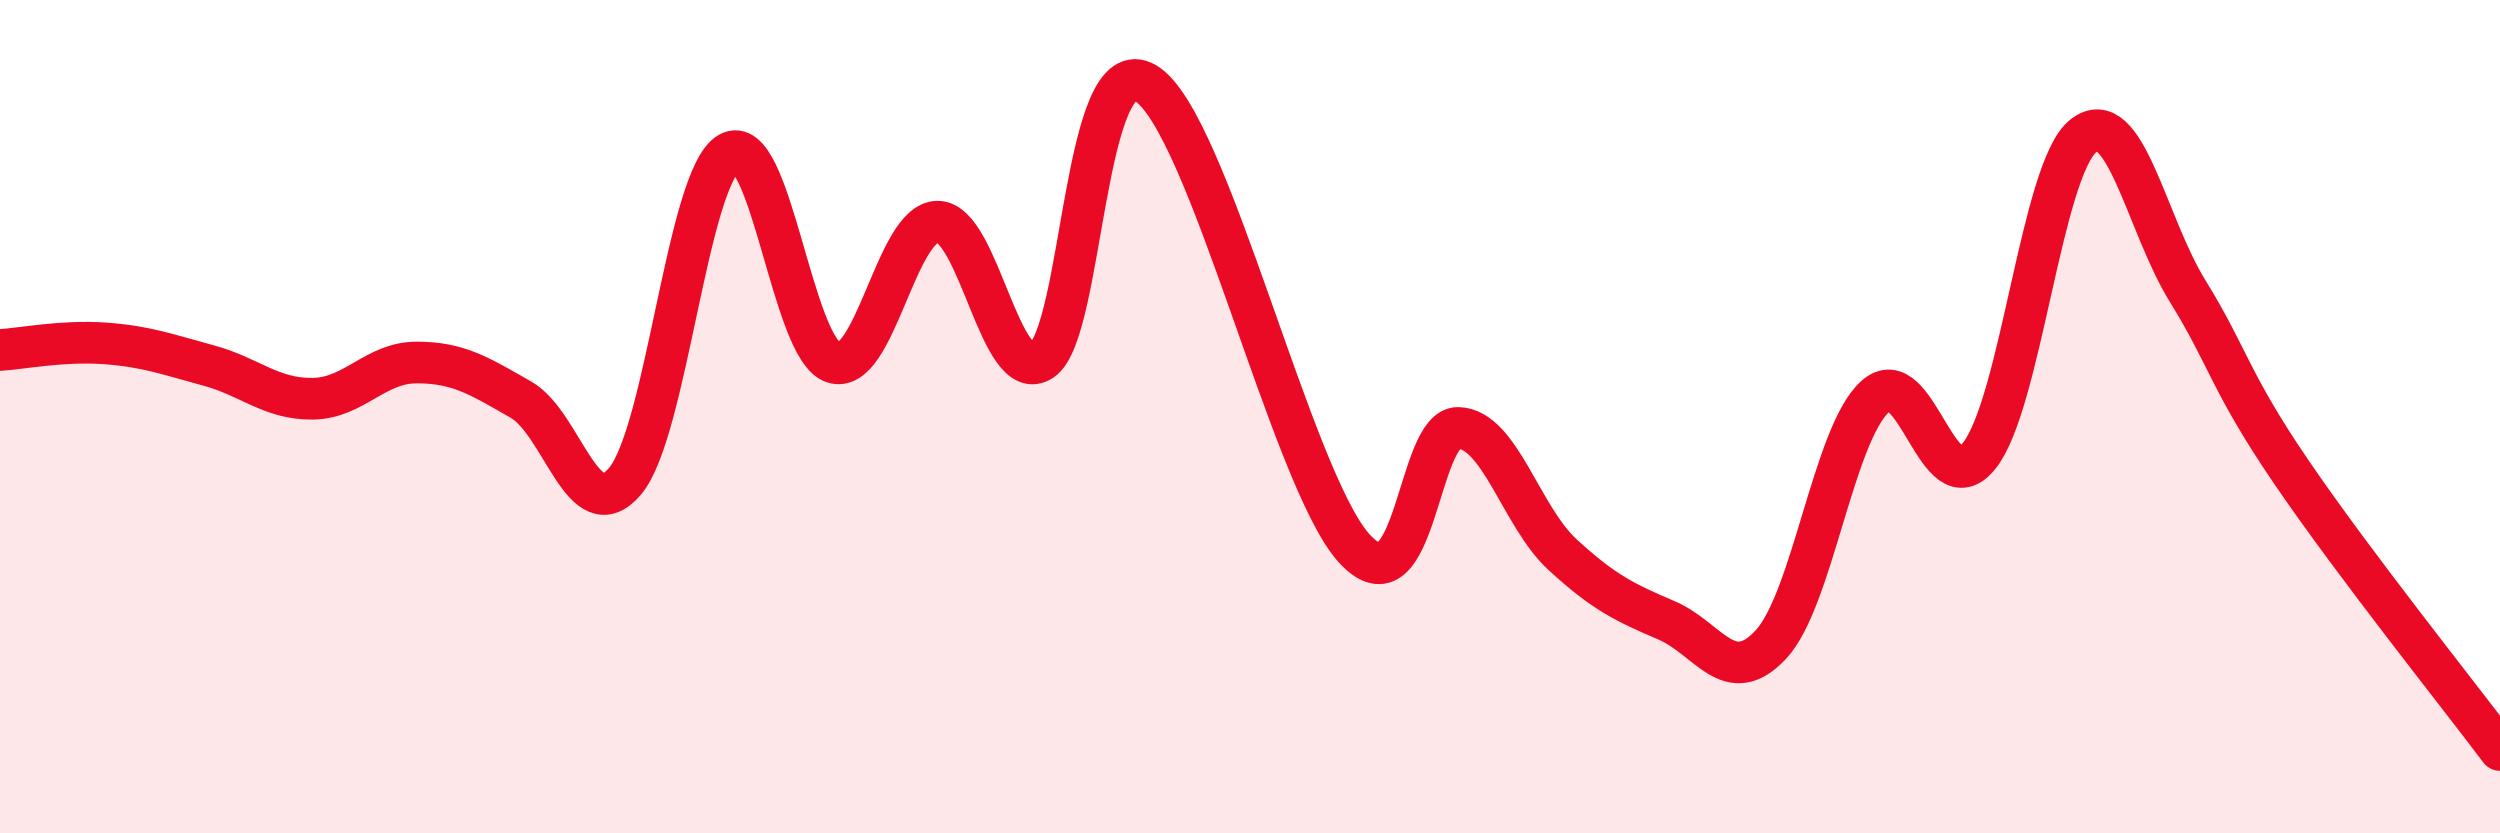
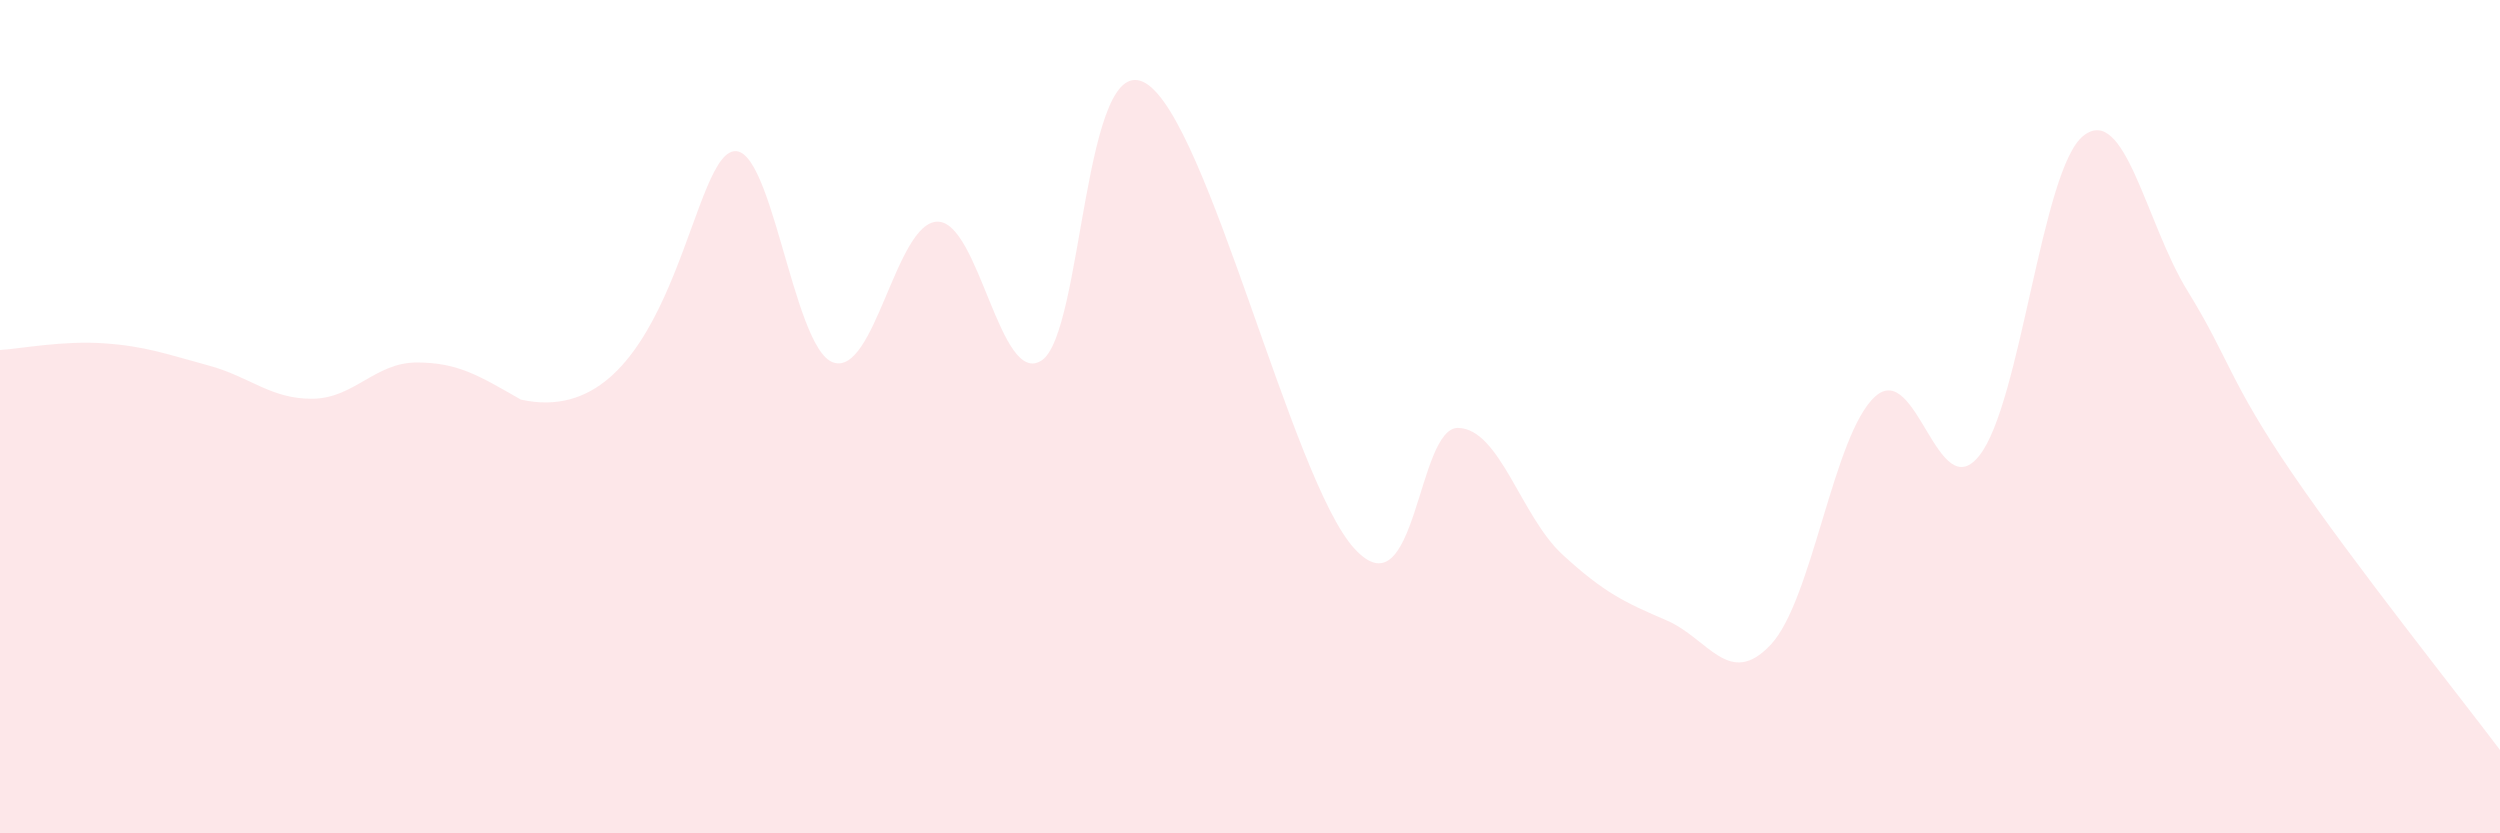
<svg xmlns="http://www.w3.org/2000/svg" width="60" height="20" viewBox="0 0 60 20">
-   <path d="M 0,8.4 C 0.5,8.37 1.5,8.17 2.5,8.24 C 3.5,8.31 4,8.5 5,8.77 C 6,9.04 6.5,9.58 7.5,9.57 C 8.5,9.56 9,8.7 10,8.7 C 11,8.7 11.5,9.02 12.5,9.59 C 13.5,10.16 14,12.73 15,11.55 C 16,10.37 16.5,4.24 17.5,3.67 C 18.5,3.1 19,8.37 20,8.7 C 21,9.03 21.5,5.33 22.5,5.32 C 23.5,5.31 24,9.31 25,8.65 C 26,7.99 26,1.1 27.5,2 C 29,2.9 31,11.51 32.5,13.16 C 34,14.81 34,10.24 35,10.27 C 36,10.3 36.5,12.39 37.5,13.31 C 38.5,14.23 39,14.46 40,14.89 C 41,15.32 41.5,16.54 42.5,15.47 C 43.5,14.4 44,10.43 45,9.52 C 46,8.61 46.5,12.19 47.5,10.94 C 48.5,9.69 49,4.05 50,3.26 C 51,2.47 51.5,5.36 52.5,6.98 C 53.5,8.6 53.5,9.14 55,11.34 C 56.5,13.54 59,16.67 60,18L60 20L0 20Z" fill="#EB0A25" opacity="0.1" stroke-linecap="round" stroke-linejoin="round" />
-   <path d="M 0,8.4 C 0.5,8.37 1.5,8.17 2.5,8.24 C 3.5,8.31 4,8.5 5,8.77 C 6,9.04 6.5,9.58 7.5,9.57 C 8.5,9.56 9,8.7 10,8.7 C 11,8.7 11.5,9.02 12.5,9.59 C 13.5,10.16 14,12.73 15,11.55 C 16,10.37 16.5,4.24 17.5,3.67 C 18.5,3.1 19,8.37 20,8.7 C 21,9.03 21.5,5.33 22.5,5.32 C 23.5,5.31 24,9.31 25,8.65 C 26,7.99 26,1.1 27.5,2 C 29,2.9 31,11.51 32.5,13.16 C 34,14.81 34,10.24 35,10.27 C 36,10.3 36.5,12.39 37.5,13.31 C 38.5,14.23 39,14.46 40,14.89 C 41,15.32 41.5,16.54 42.5,15.47 C 43.5,14.4 44,10.43 45,9.52 C 46,8.61 46.5,12.19 47.5,10.94 C 48.5,9.69 49,4.05 50,3.26 C 51,2.47 51.5,5.36 52.5,6.98 C 53.5,8.6 53.5,9.14 55,11.34 C 56.5,13.54 59,16.67 60,18" stroke="#EB0A25" stroke-width="1" fill="none" stroke-linecap="round" stroke-linejoin="round" />
+   <path d="M 0,8.4 C 0.5,8.37 1.5,8.17 2.5,8.24 C 3.5,8.31 4,8.5 5,8.77 C 6,9.04 6.5,9.58 7.5,9.57 C 8.5,9.56 9,8.7 10,8.7 C 11,8.7 11.5,9.02 12.5,9.59 C 16,10.37 16.5,4.24 17.5,3.67 C 18.5,3.1 19,8.37 20,8.7 C 21,9.03 21.5,5.33 22.5,5.32 C 23.5,5.31 24,9.31 25,8.65 C 26,7.99 26,1.1 27.5,2 C 29,2.9 31,11.51 32.5,13.16 C 34,14.81 34,10.24 35,10.27 C 36,10.3 36.5,12.39 37.5,13.31 C 38.5,14.23 39,14.46 40,14.89 C 41,15.32 41.5,16.54 42.5,15.47 C 43.5,14.4 44,10.43 45,9.52 C 46,8.61 46.5,12.19 47.5,10.94 C 48.5,9.69 49,4.05 50,3.26 C 51,2.47 51.5,5.36 52.5,6.98 C 53.5,8.6 53.5,9.14 55,11.34 C 56.5,13.54 59,16.67 60,18L60 20L0 20Z" fill="#EB0A25" opacity="0.1" stroke-linecap="round" stroke-linejoin="round" />
</svg>